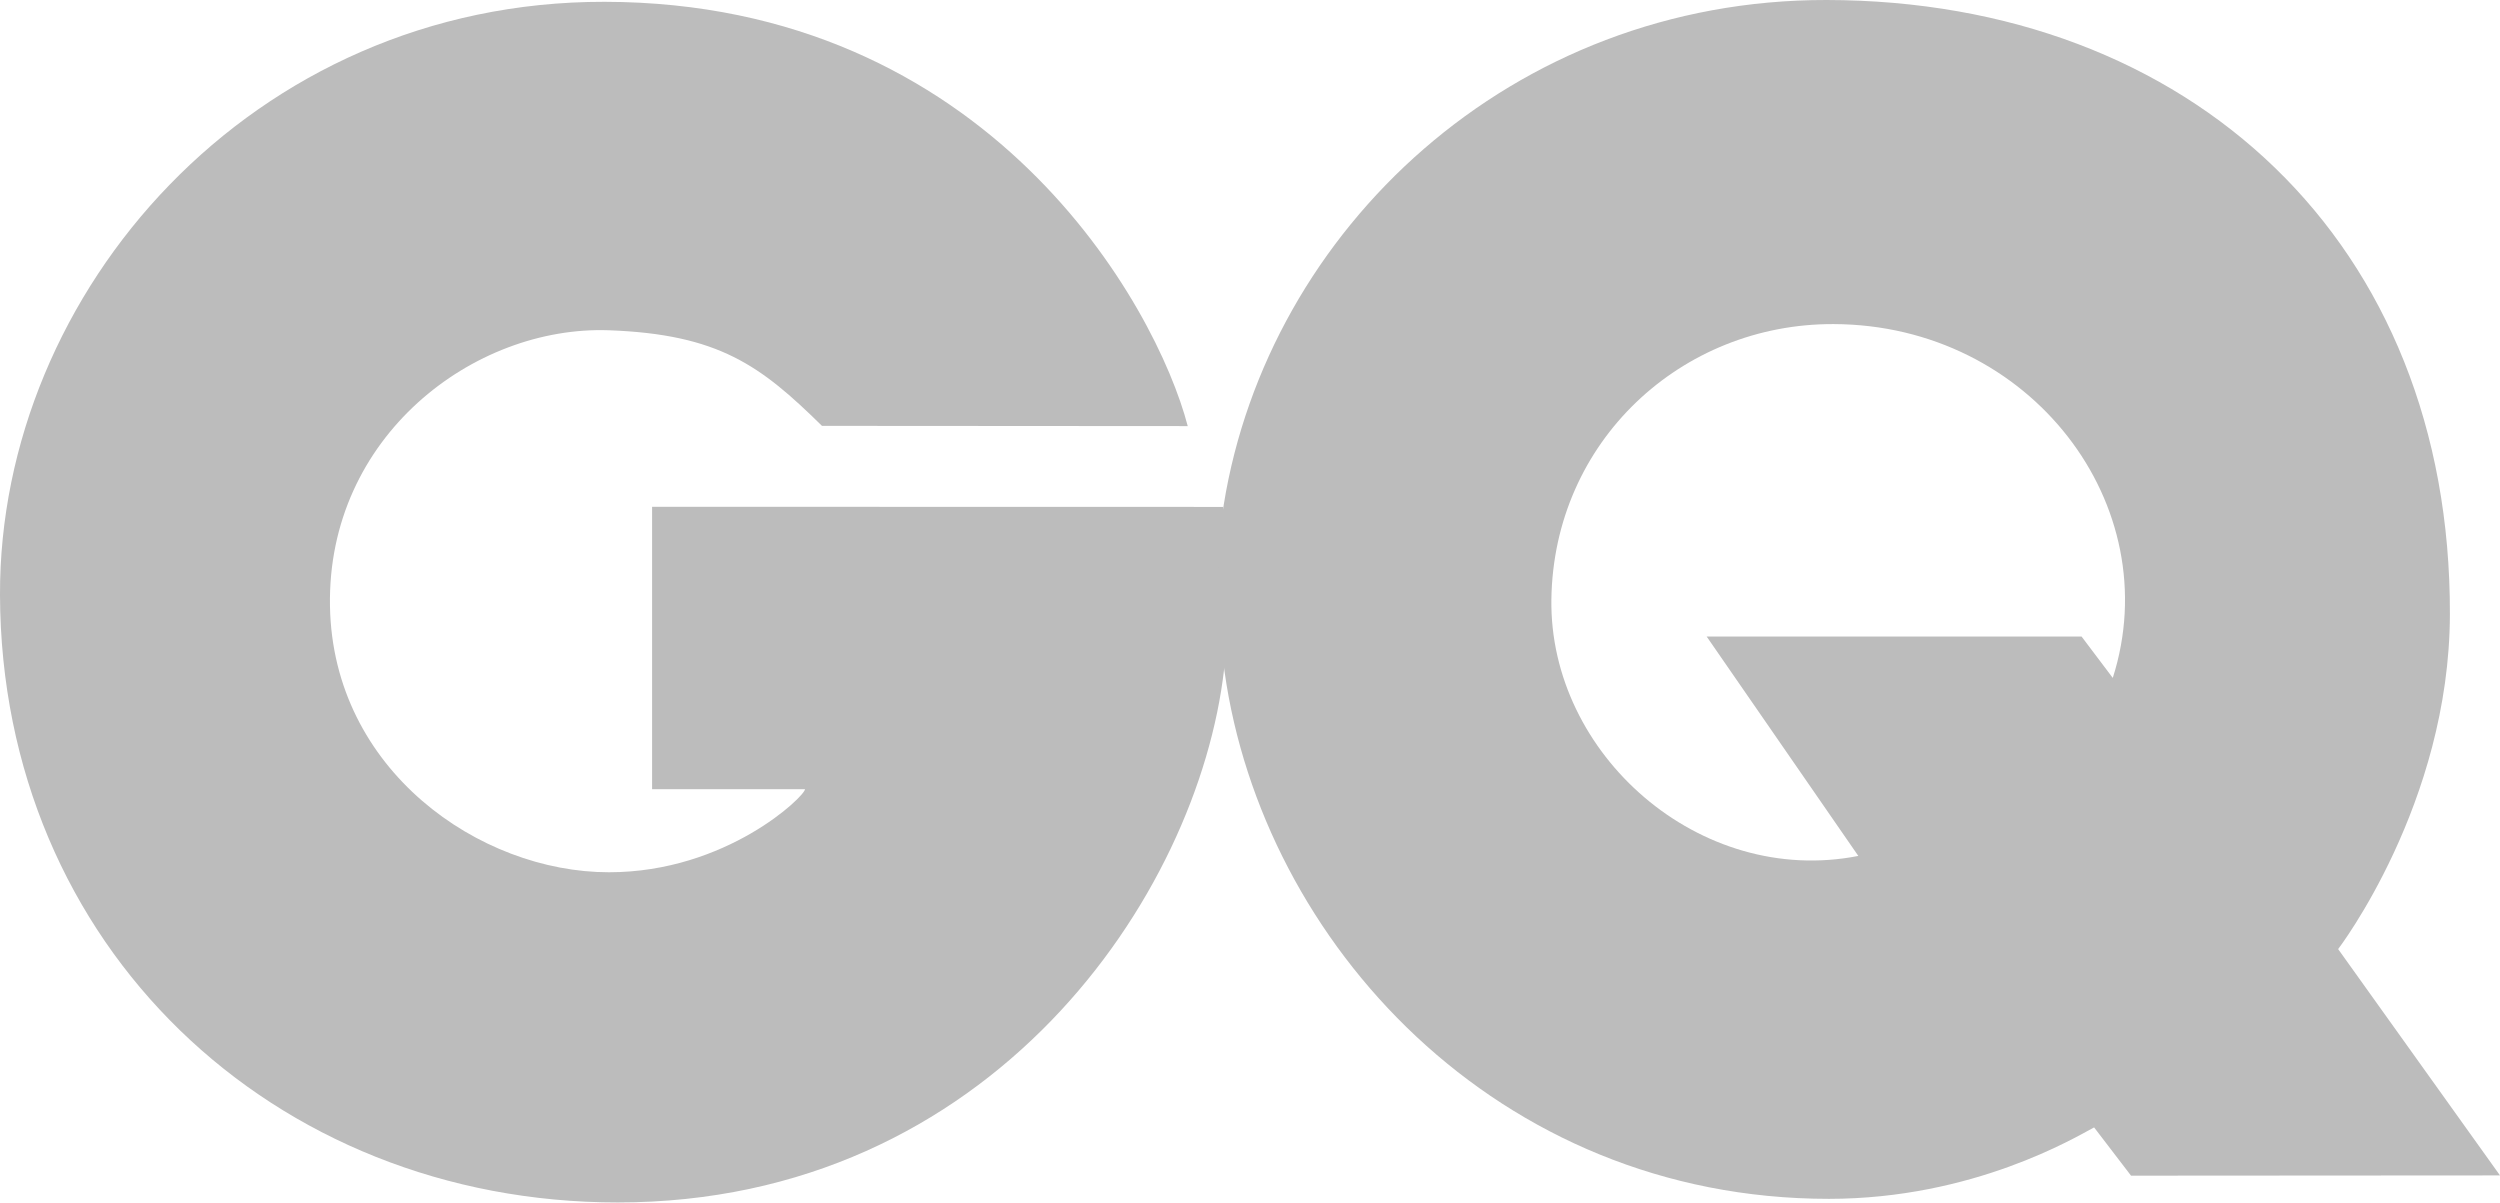
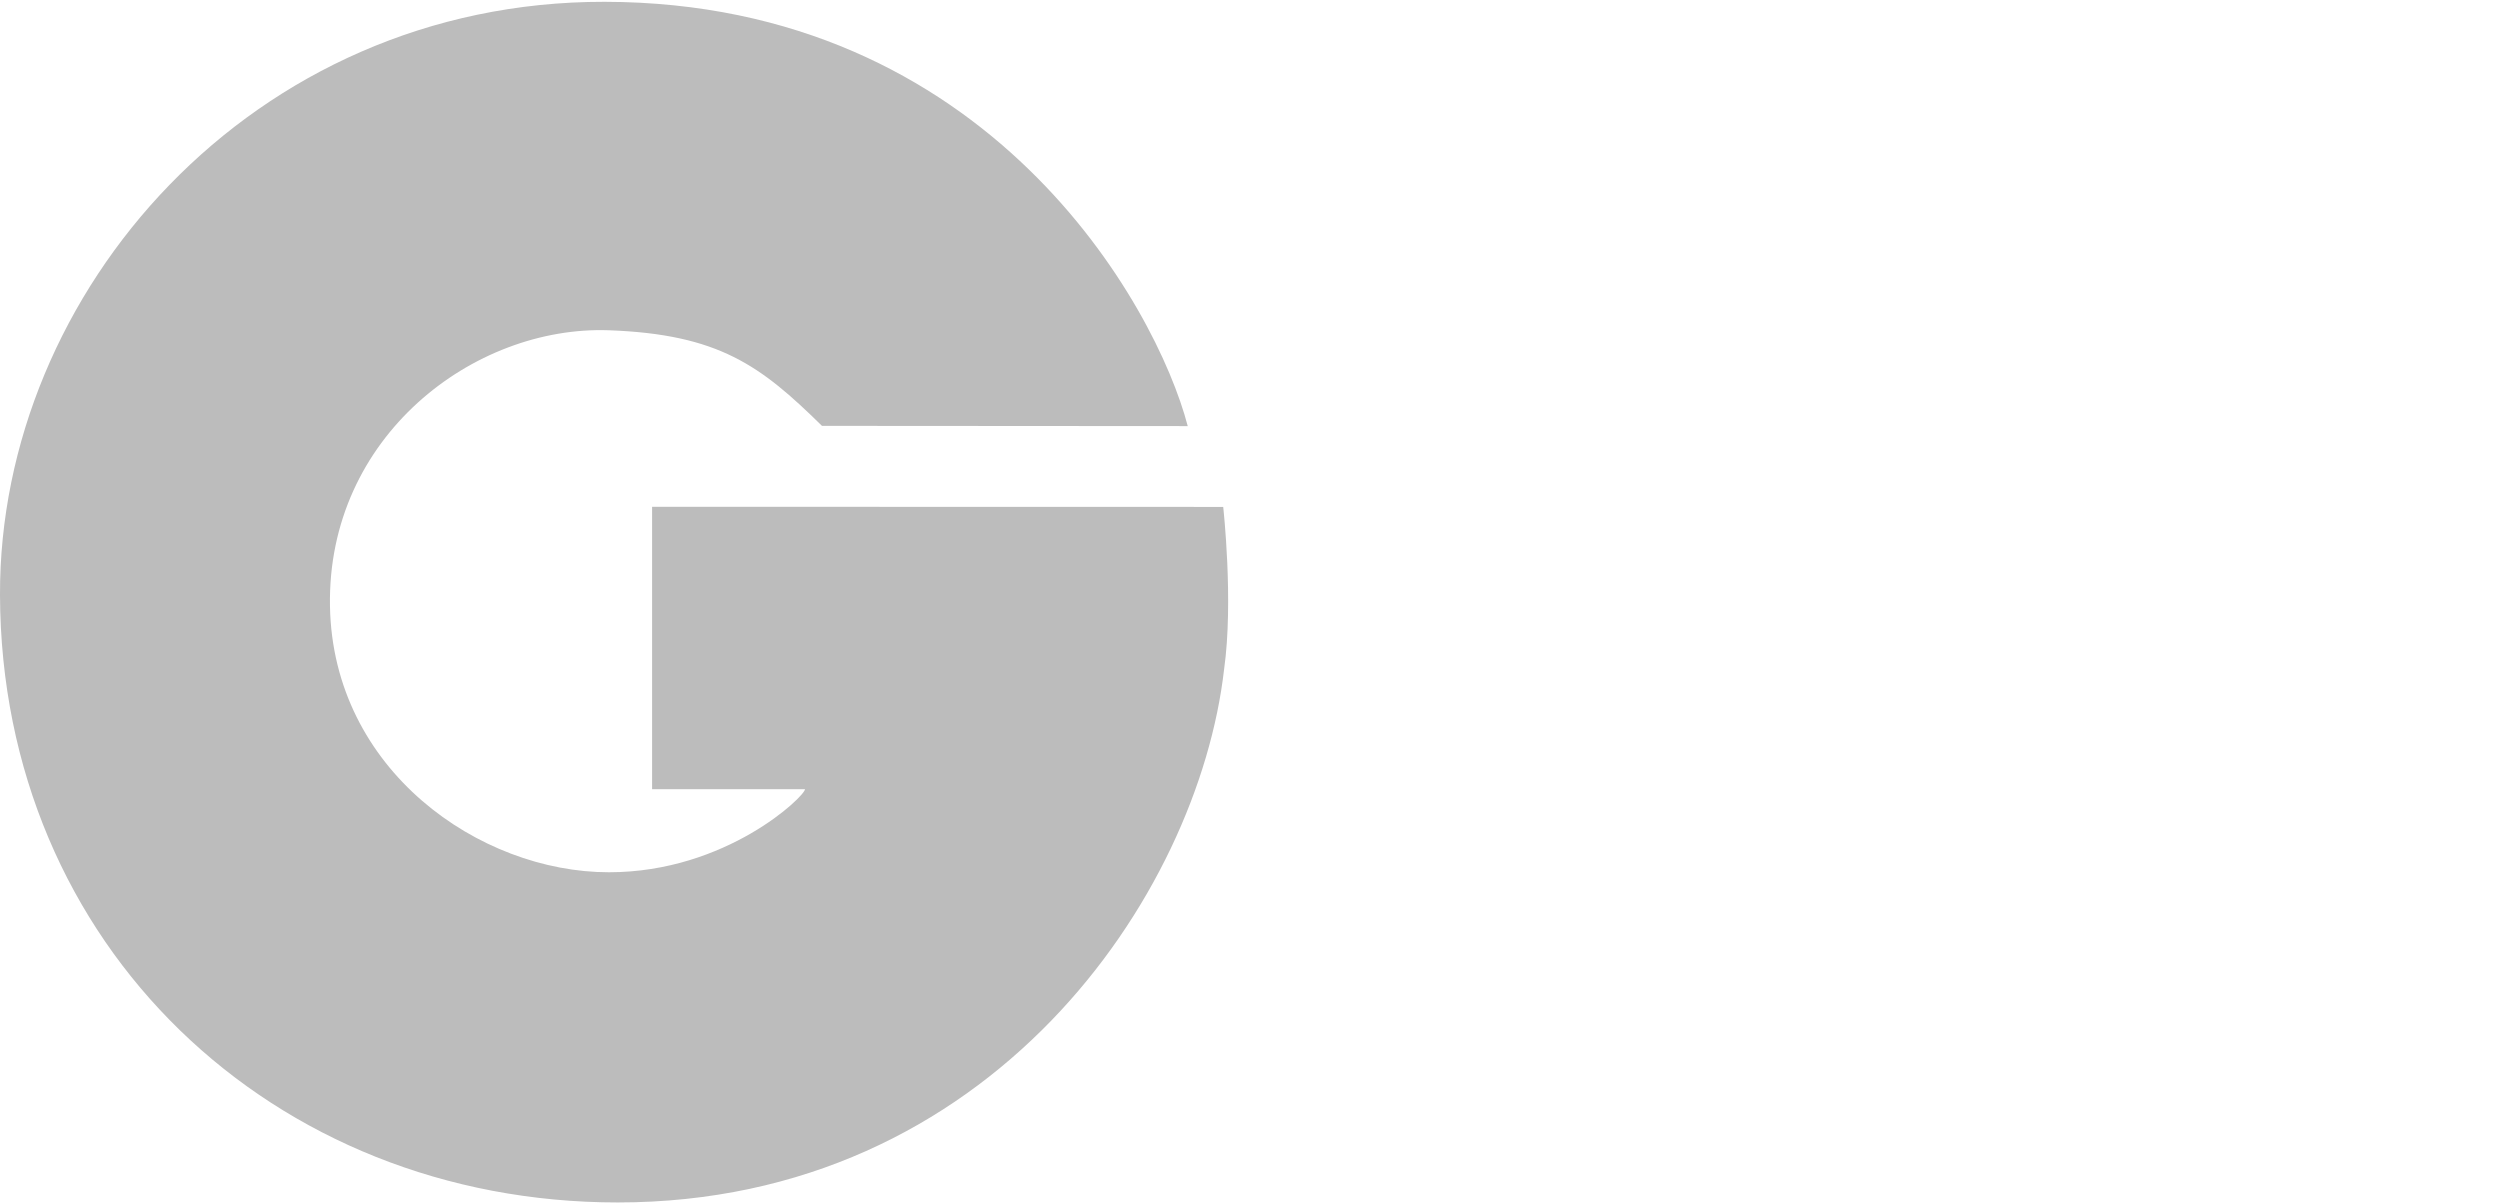
<svg xmlns="http://www.w3.org/2000/svg" id="svg3258" viewBox="0 0 1039.54 500.03">
  <defs>
    <style>.cls-1{fill:#bcbcbc;}</style>
  </defs>
  <path id="path160" class="cls-1" d="M508.65,210.78l-237.5-.05V328.15h63.59c0,2.87-32.61,34.55-81.53,34.55-53.84,0-114.78-42.5-116-110.59-1.27-70.56,59.77-116.78,116-114.78C298.86,139,316.3,152,341.79,177.08l152.09.1C480.81,127,411,1,251.36.75,104.84.55-.4,121.43,0,247.41.48,393.41,113.56,500,256.86,500,411.85,500,498.2,372.65,509,278.3c4-28.36-.37-67.52-.37-67.52" />
-   <path id="path164" class="cls-1" d="M878.55,281.92l-13-17.24-155.89,0,63.06,91.23c-66.11,13-128.53-42.38-127.63-106.67.93-65.71,54-114.71,117.36-114.48,82,.27,139,75.5,116.06,147.19m93.7,112.74s46.3-60.44,46.5-139.23C1019.13,100.72,910.74.25,759.57,0c-131-.2-232.25,95.5-250.71,209.81h0c-3.47,23.31-3,46.4.33,69.46v0C525,391.83,622.44,498.48,760.44,498.5c60.12,0,102.62-25.63,110.32-29.71l15.36,20.07,153.42-.1-67.29-94.1" />
</svg>